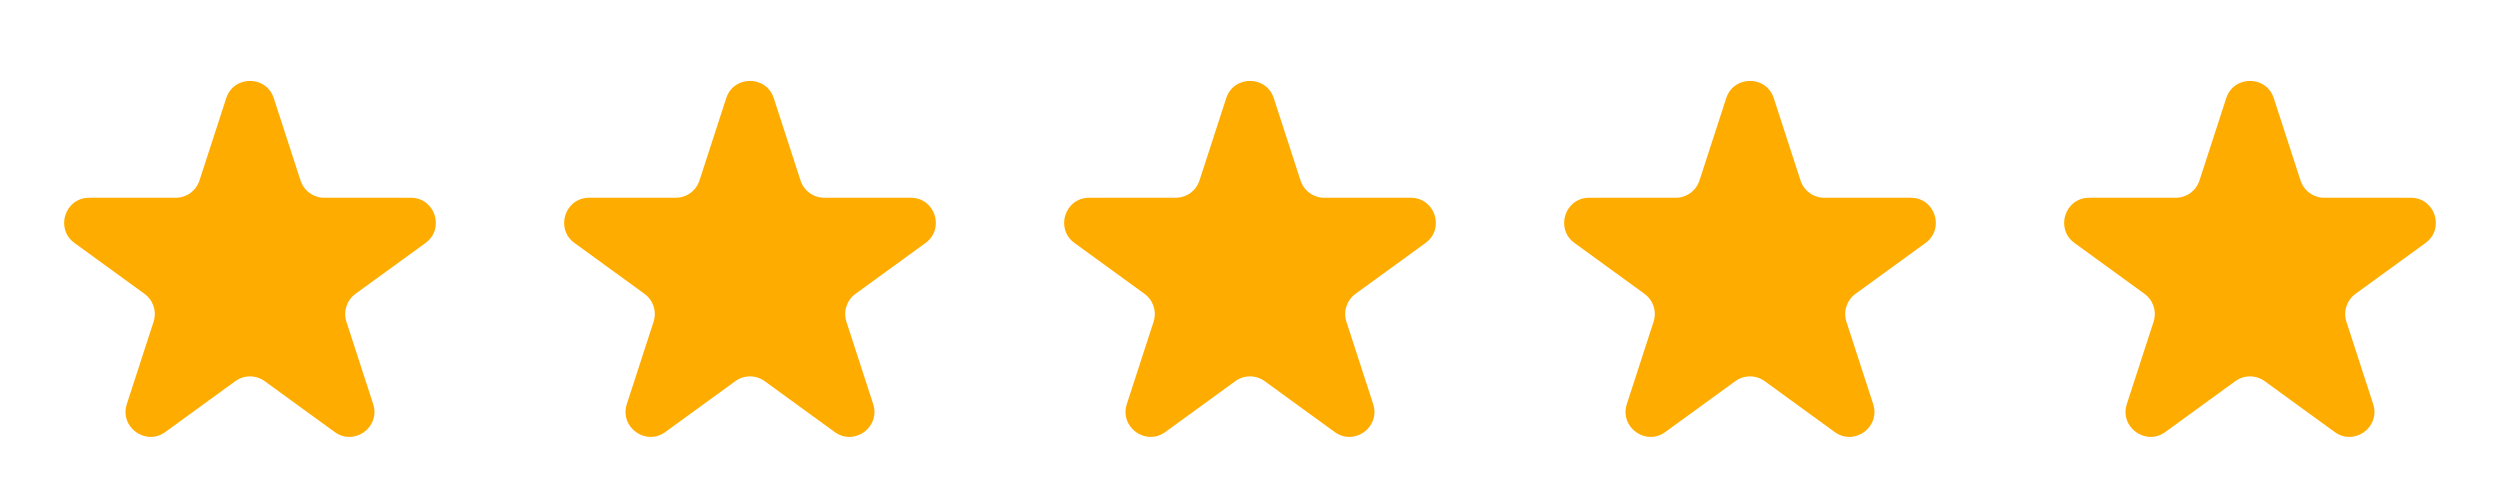
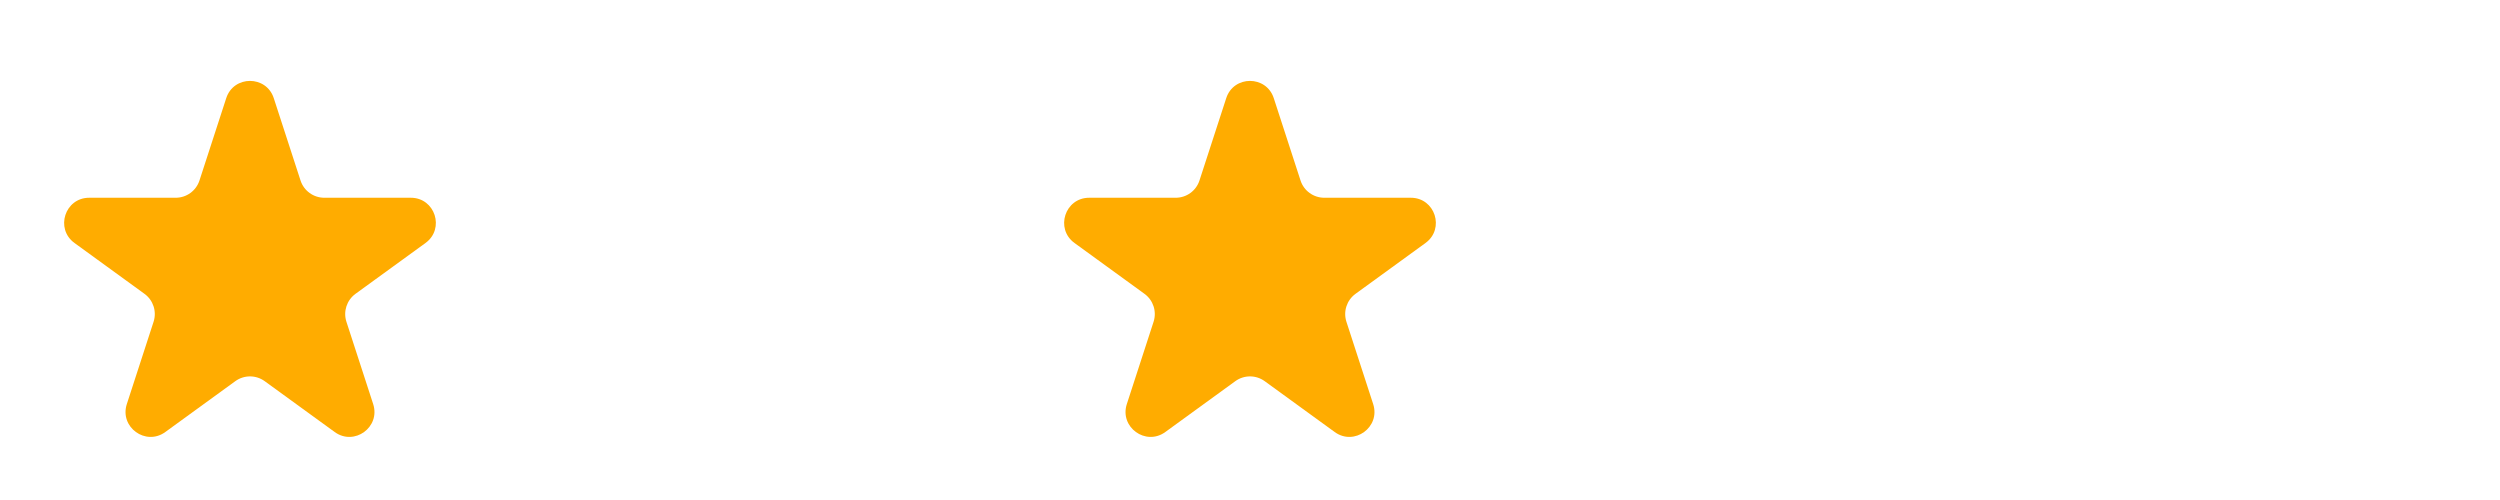
<svg xmlns="http://www.w3.org/2000/svg" width="100" height="20" viewBox="0 0 100 20" fill="none">
  <path d="M9.049 3.927C9.348 3.006 10.652 3.006 10.951 3.927L12.021 7.219C12.155 7.631 12.538 7.91 12.972 7.91H16.433C17.402 7.91 17.804 9.149 17.021 9.719L14.22 11.753C13.87 12.008 13.723 12.459 13.857 12.871L14.927 16.163C15.226 17.084 14.172 17.851 13.388 17.281L10.588 15.247C10.237 14.992 9.763 14.992 9.412 15.247L6.612 17.281C5.828 17.851 4.774 17.084 5.073 16.163L6.143 12.871C6.277 12.459 6.13 12.008 5.779 11.753L2.979 9.719C2.196 9.149 2.598 7.91 3.567 7.91H7.028C7.462 7.91 7.845 7.631 7.979 7.219L9.049 3.927Z" fill="#FFAC00" />
-   <path d="M29.049 3.927C29.348 3.006 30.652 3.006 30.951 3.927L32.021 7.219C32.154 7.631 32.538 7.91 32.972 7.91H36.433C37.402 7.91 37.804 9.149 37.021 9.719L34.221 11.753C33.87 12.008 33.723 12.459 33.857 12.871L34.927 16.163C35.226 17.084 34.172 17.851 33.388 17.281L30.588 15.247C30.237 14.992 29.763 14.992 29.412 15.247L26.612 17.281C25.828 17.851 24.774 17.084 25.073 16.163L26.143 12.871C26.277 12.459 26.13 12.008 25.779 11.753L22.979 9.719C22.196 9.149 22.598 7.91 23.567 7.91H27.028C27.462 7.91 27.846 7.631 27.979 7.219L29.049 3.927Z" fill="#FFAC00" />
  <path d="M49.049 3.927C49.348 3.006 50.652 3.006 50.951 3.927L52.021 7.219C52.154 7.631 52.538 7.91 52.972 7.91H56.433C57.402 7.91 57.804 9.149 57.021 9.719L54.221 11.753C53.87 12.008 53.723 12.459 53.857 12.871L54.927 16.163C55.226 17.084 54.172 17.851 53.388 17.281L50.588 15.247C50.237 14.992 49.763 14.992 49.412 15.247L46.612 17.281C45.828 17.851 44.774 17.084 45.073 16.163L46.143 12.871C46.277 12.459 46.13 12.008 45.779 11.753L42.979 9.719C42.196 9.149 42.598 7.91 43.567 7.91H47.028C47.462 7.91 47.846 7.631 47.979 7.219L49.049 3.927Z" fill="#FFAC00" />
-   <path d="M69.049 3.927C69.348 3.006 70.652 3.006 70.951 3.927L72.021 7.219C72.154 7.631 72.538 7.91 72.972 7.91H76.433C77.402 7.91 77.804 9.149 77.021 9.719L74.221 11.753C73.87 12.008 73.723 12.459 73.857 12.871L74.927 16.163C75.226 17.084 74.172 17.851 73.388 17.281L70.588 15.247C70.237 14.992 69.763 14.992 69.412 15.247L66.612 17.281C65.828 17.851 64.774 17.084 65.073 16.163L66.143 12.871C66.277 12.459 66.13 12.008 65.779 11.753L62.979 9.719C62.196 9.149 62.598 7.91 63.567 7.91H67.028C67.462 7.91 67.846 7.631 67.979 7.219L69.049 3.927Z" fill="#FFAC00" />
-   <path d="M89.049 3.927C89.348 3.006 90.652 3.006 90.951 3.927L92.021 7.219C92.154 7.631 92.538 7.91 92.972 7.91H96.433C97.402 7.91 97.804 9.149 97.021 9.719L94.221 11.753C93.87 12.008 93.723 12.459 93.857 12.871L94.927 16.163C95.226 17.084 94.172 17.851 93.388 17.281L90.588 15.247C90.237 14.992 89.763 14.992 89.412 15.247L86.612 17.281C85.828 17.851 84.774 17.084 85.073 16.163L86.143 12.871C86.277 12.459 86.13 12.008 85.779 11.753L82.979 9.719C82.196 9.149 82.598 7.91 83.567 7.91H87.028C87.462 7.91 87.846 7.631 87.979 7.219L89.049 3.927Z" fill="#FFAC00" />
</svg>